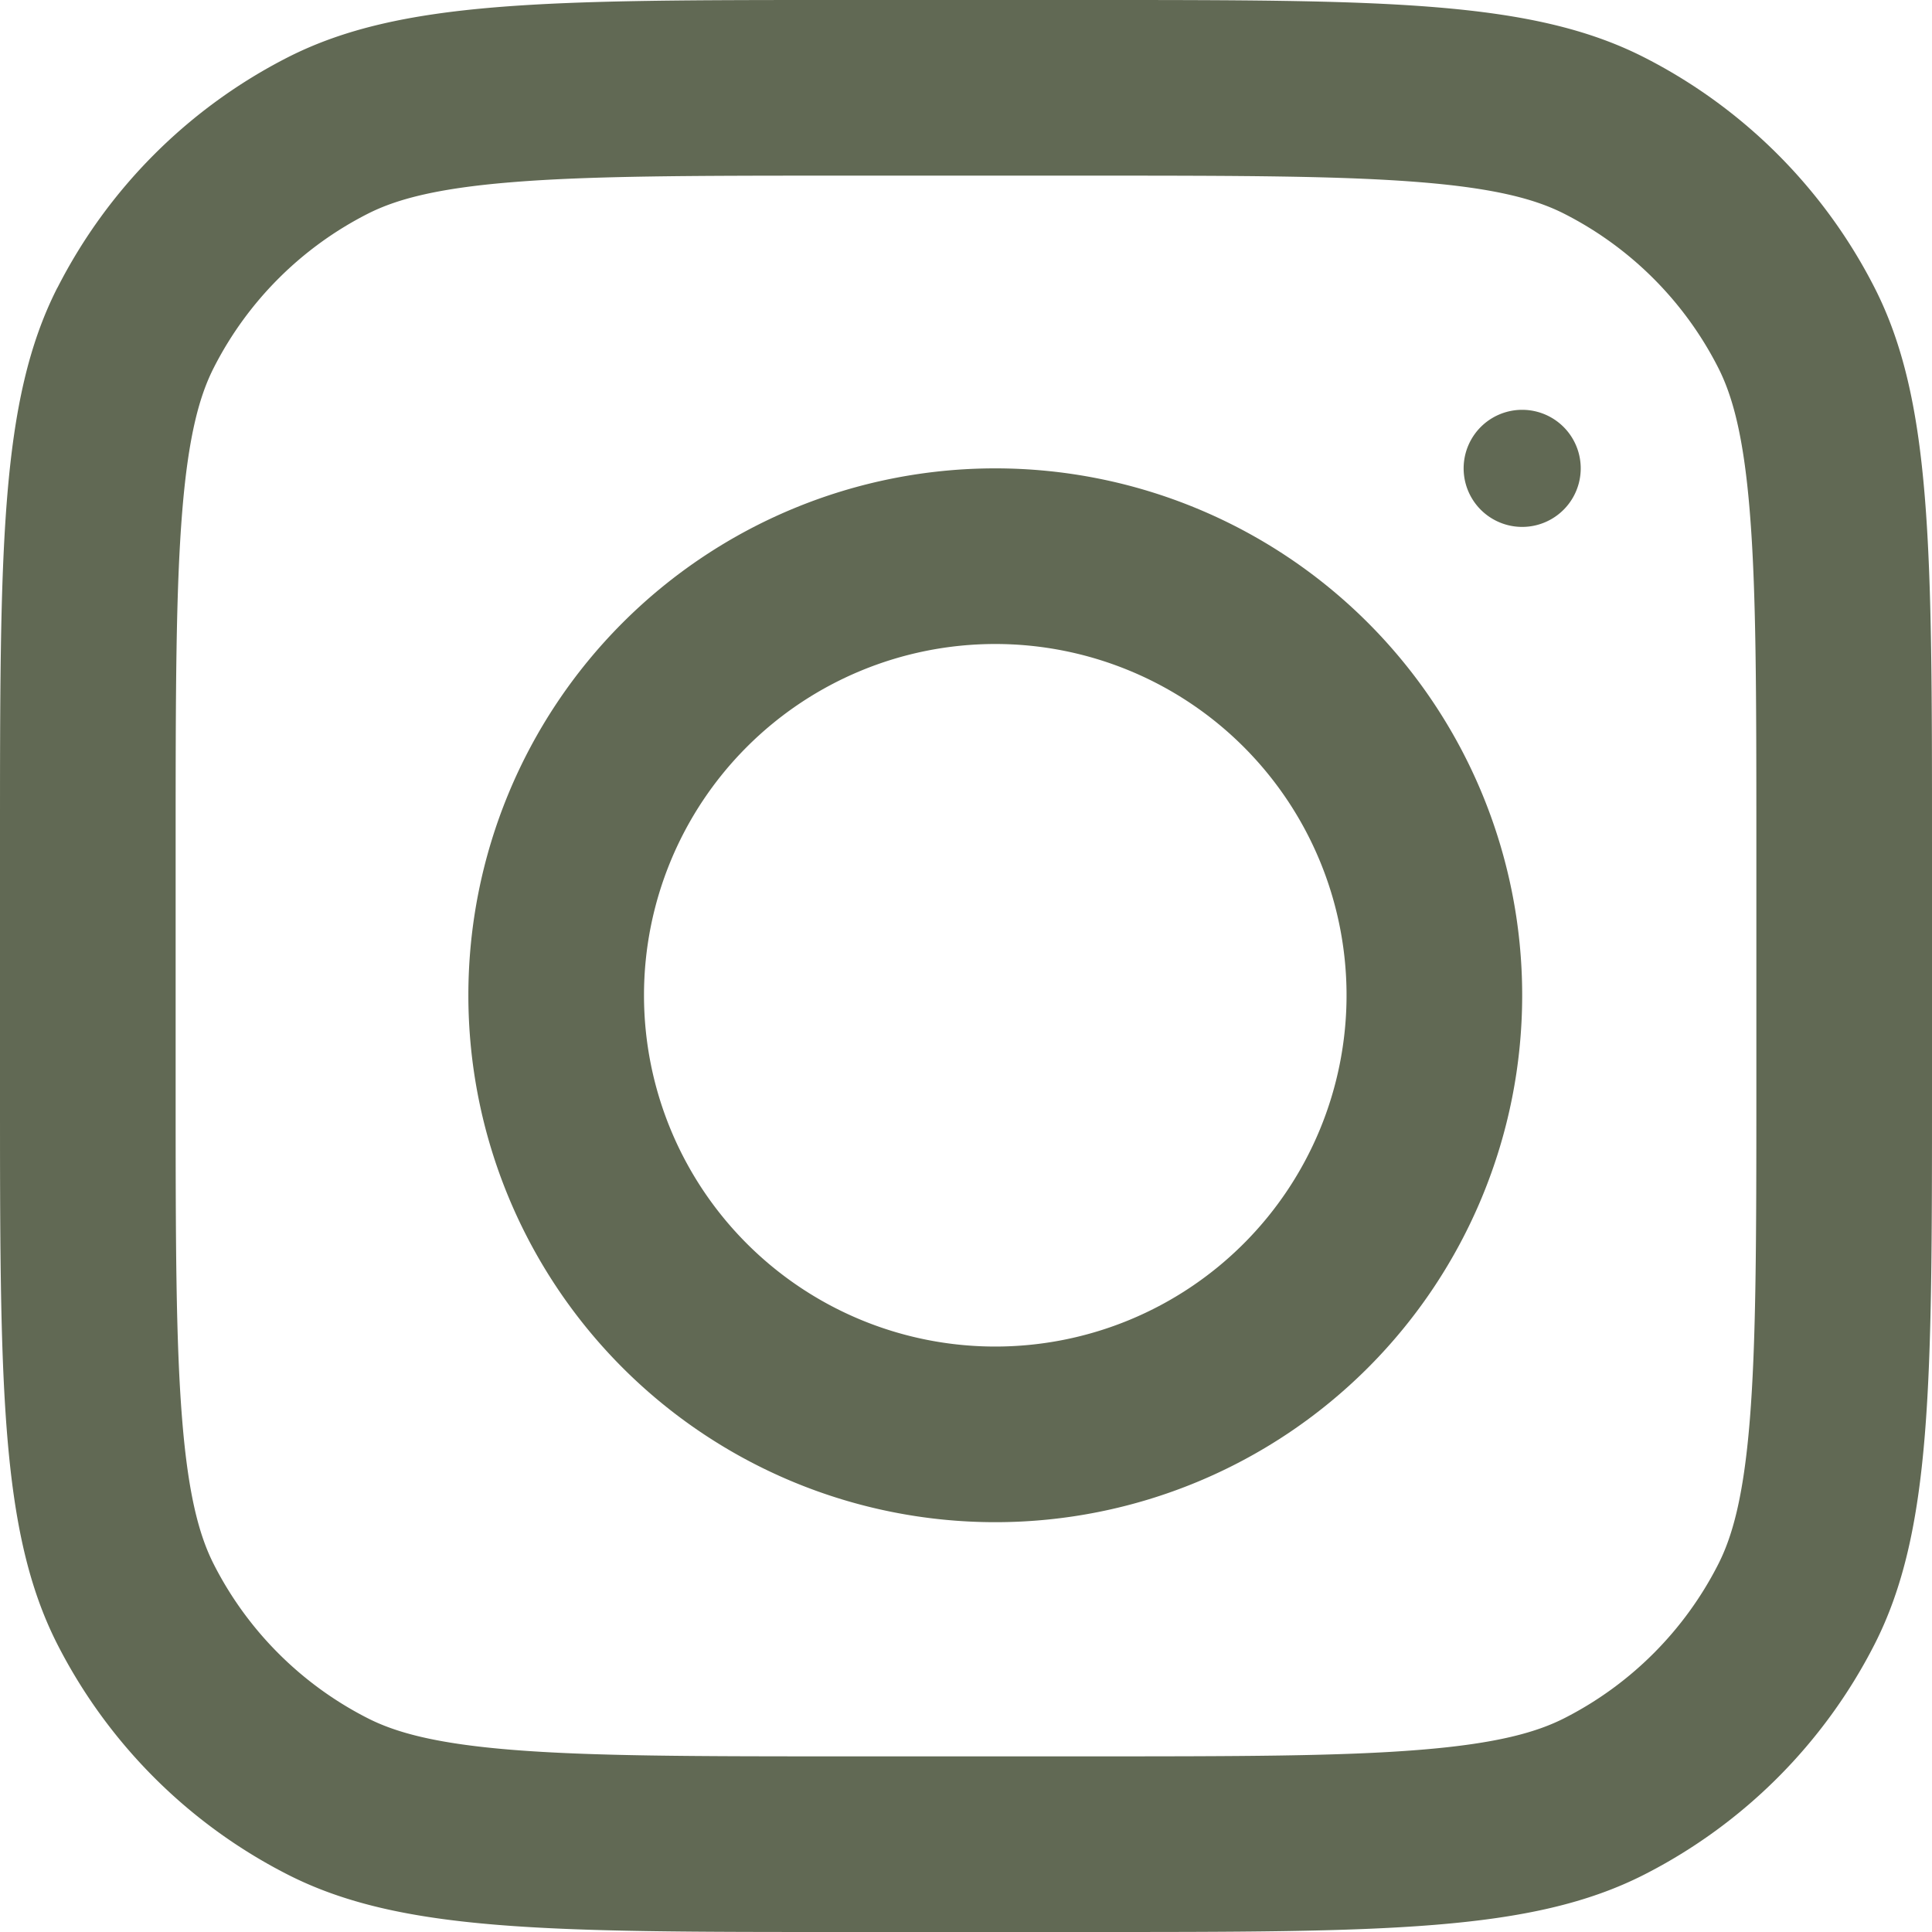
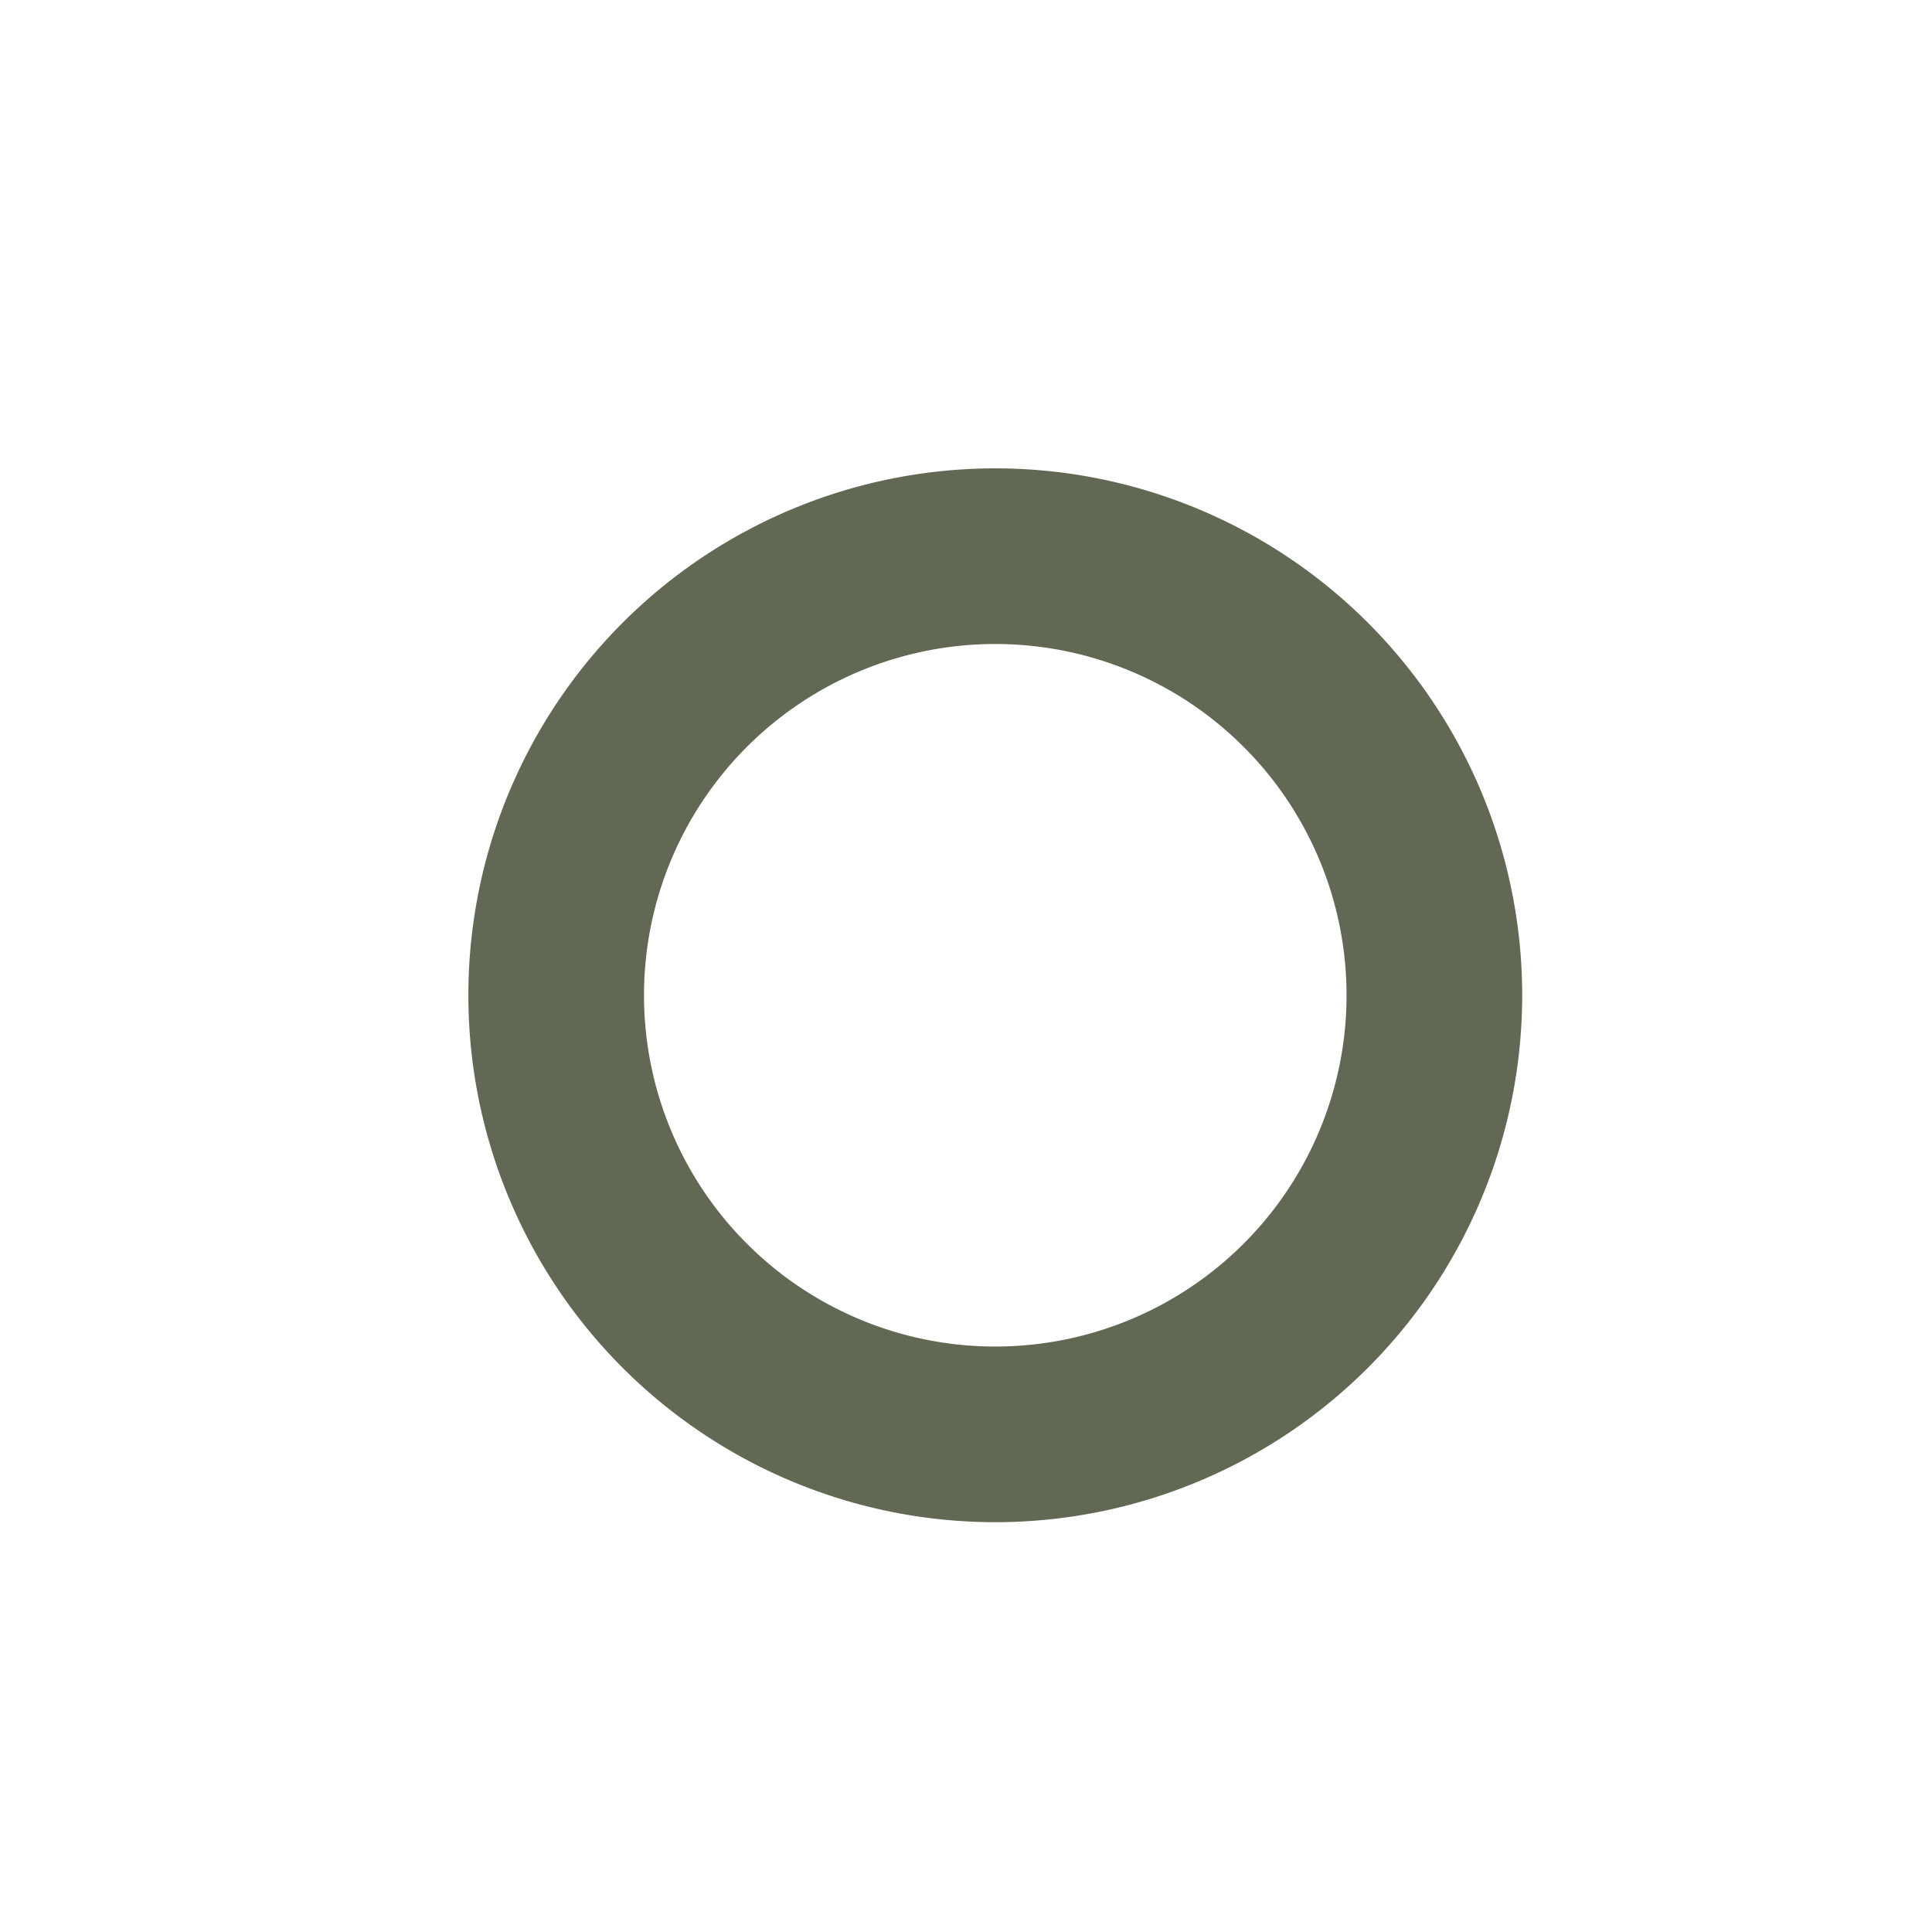
<svg xmlns="http://www.w3.org/2000/svg" width="33" height="33" fill="none">
  <path fill-rule="evenodd" clip-rule="evenodd" d="M17 26a9 9 0 1 0 0-18 9 9 0 0 0 0 18Zm0-3a6 6 0 1 0 0-12 6 6 0 0 0 0 12Z" fill="#616954" />
-   <path d="M26 7a1 1 0 1 0 0 2 1 1 0 0 0 0-2Z" fill="#616954" />
-   <path fill-rule="evenodd" clip-rule="evenodd" d="M.98 4.914C0 6.84 0 9.36 0 14.4v4.2c0 5.04 0 7.56.98 9.486a9 9 0 0 0 3.934 3.933C6.84 33 9.36 33 14.4 33h4.2c5.04 0 7.56 0 9.486-.981a9 9 0 0 0 3.933-3.933C33 26.16 33 23.64 33 18.6v-4.2c0-5.04 0-7.56-.981-9.486A9 9 0 0 0 28.086.981C26.16 0 23.64 0 18.6 0h-4.2C9.36 0 6.84 0 4.914.98A9 9 0 0 0 .981 4.915ZM18.6 3h-4.2c-2.57 0-4.317.002-5.667.113-1.315.107-1.988.302-2.457.541a6 6 0 0 0-2.622 2.622c-.24.47-.434 1.142-.541 2.457C3.003 10.083 3 11.83 3 14.4v4.2c0 2.57.002 4.317.113 5.667.107 1.315.302 1.988.541 2.457a6 6 0 0 0 2.622 2.622c.47.24 1.142.434 2.457.541 1.35.11 3.097.113 5.667.113h4.2c2.57 0 4.317-.002 5.667-.113 1.315-.107 1.988-.302 2.457-.541a6 6 0 0 0 2.622-2.622c.24-.47.434-1.142.541-2.457.11-1.35.113-3.097.113-5.667v-4.2c0-2.57-.002-4.317-.113-5.667-.107-1.315-.302-1.988-.541-2.457a6 6 0 0 0-2.622-2.622c-.47-.24-1.142-.434-2.457-.541C22.917 3.003 21.17 3 18.6 3Z" fill="#616954" />
</svg>